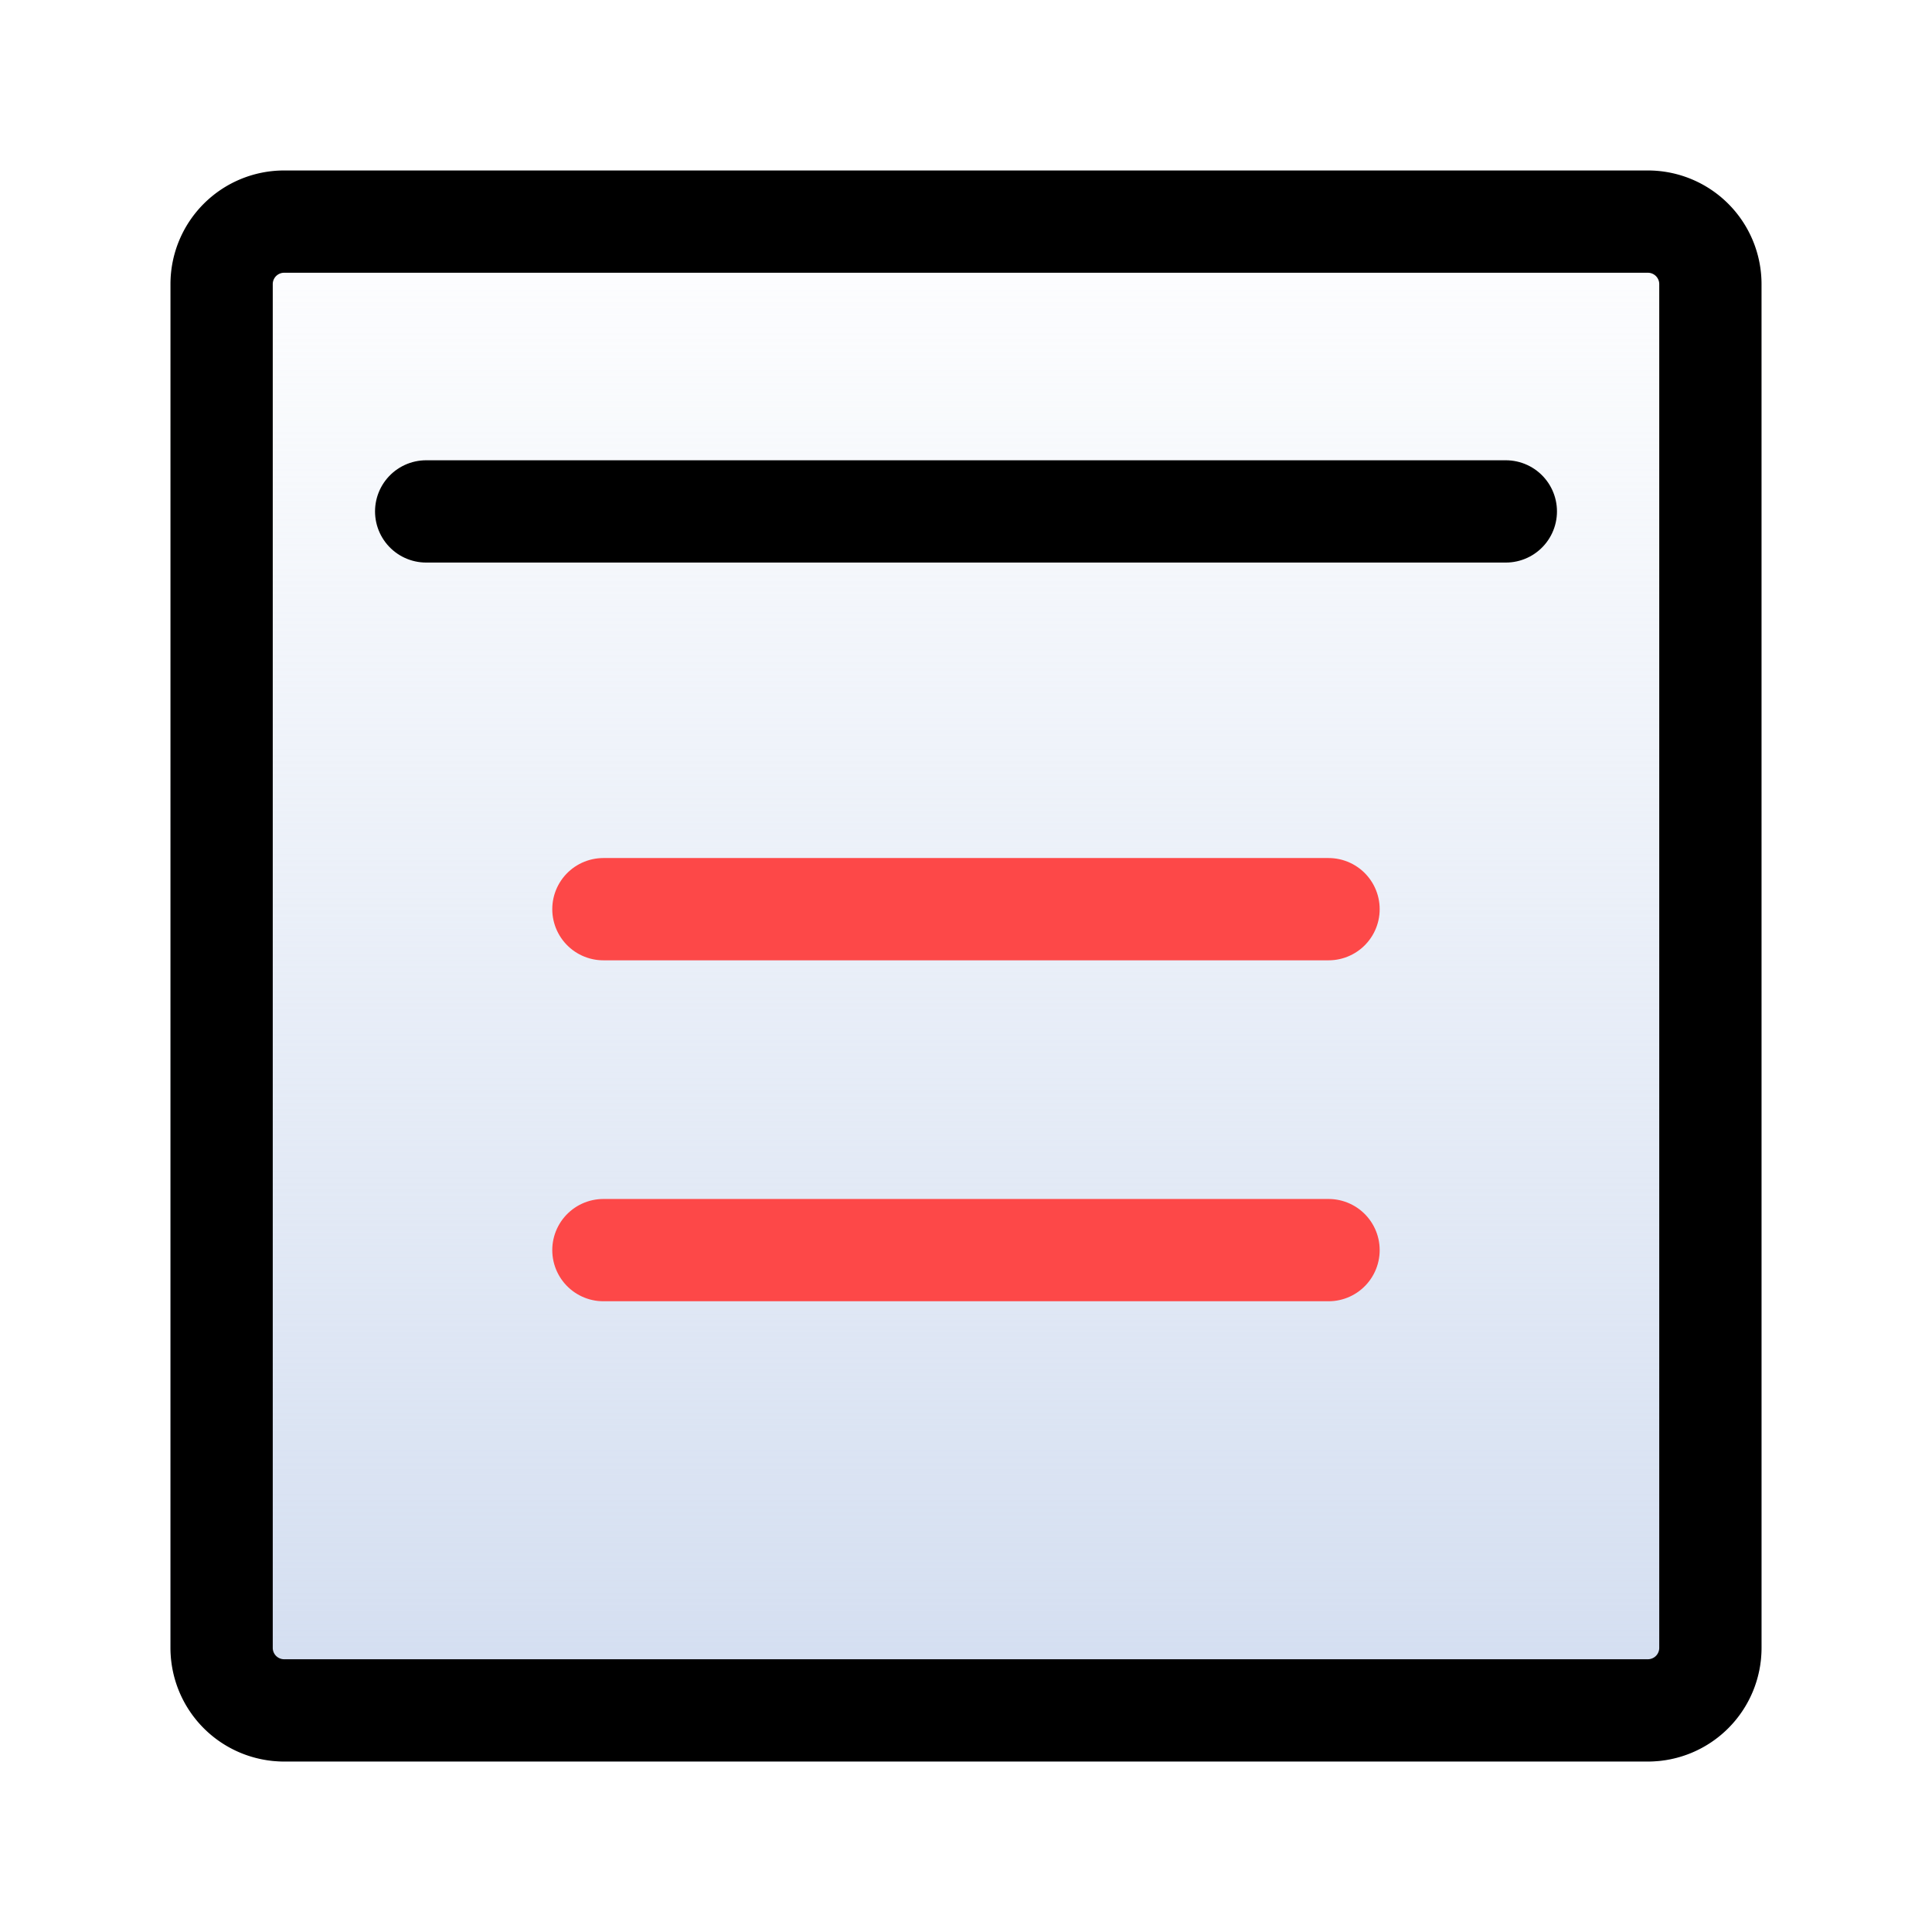
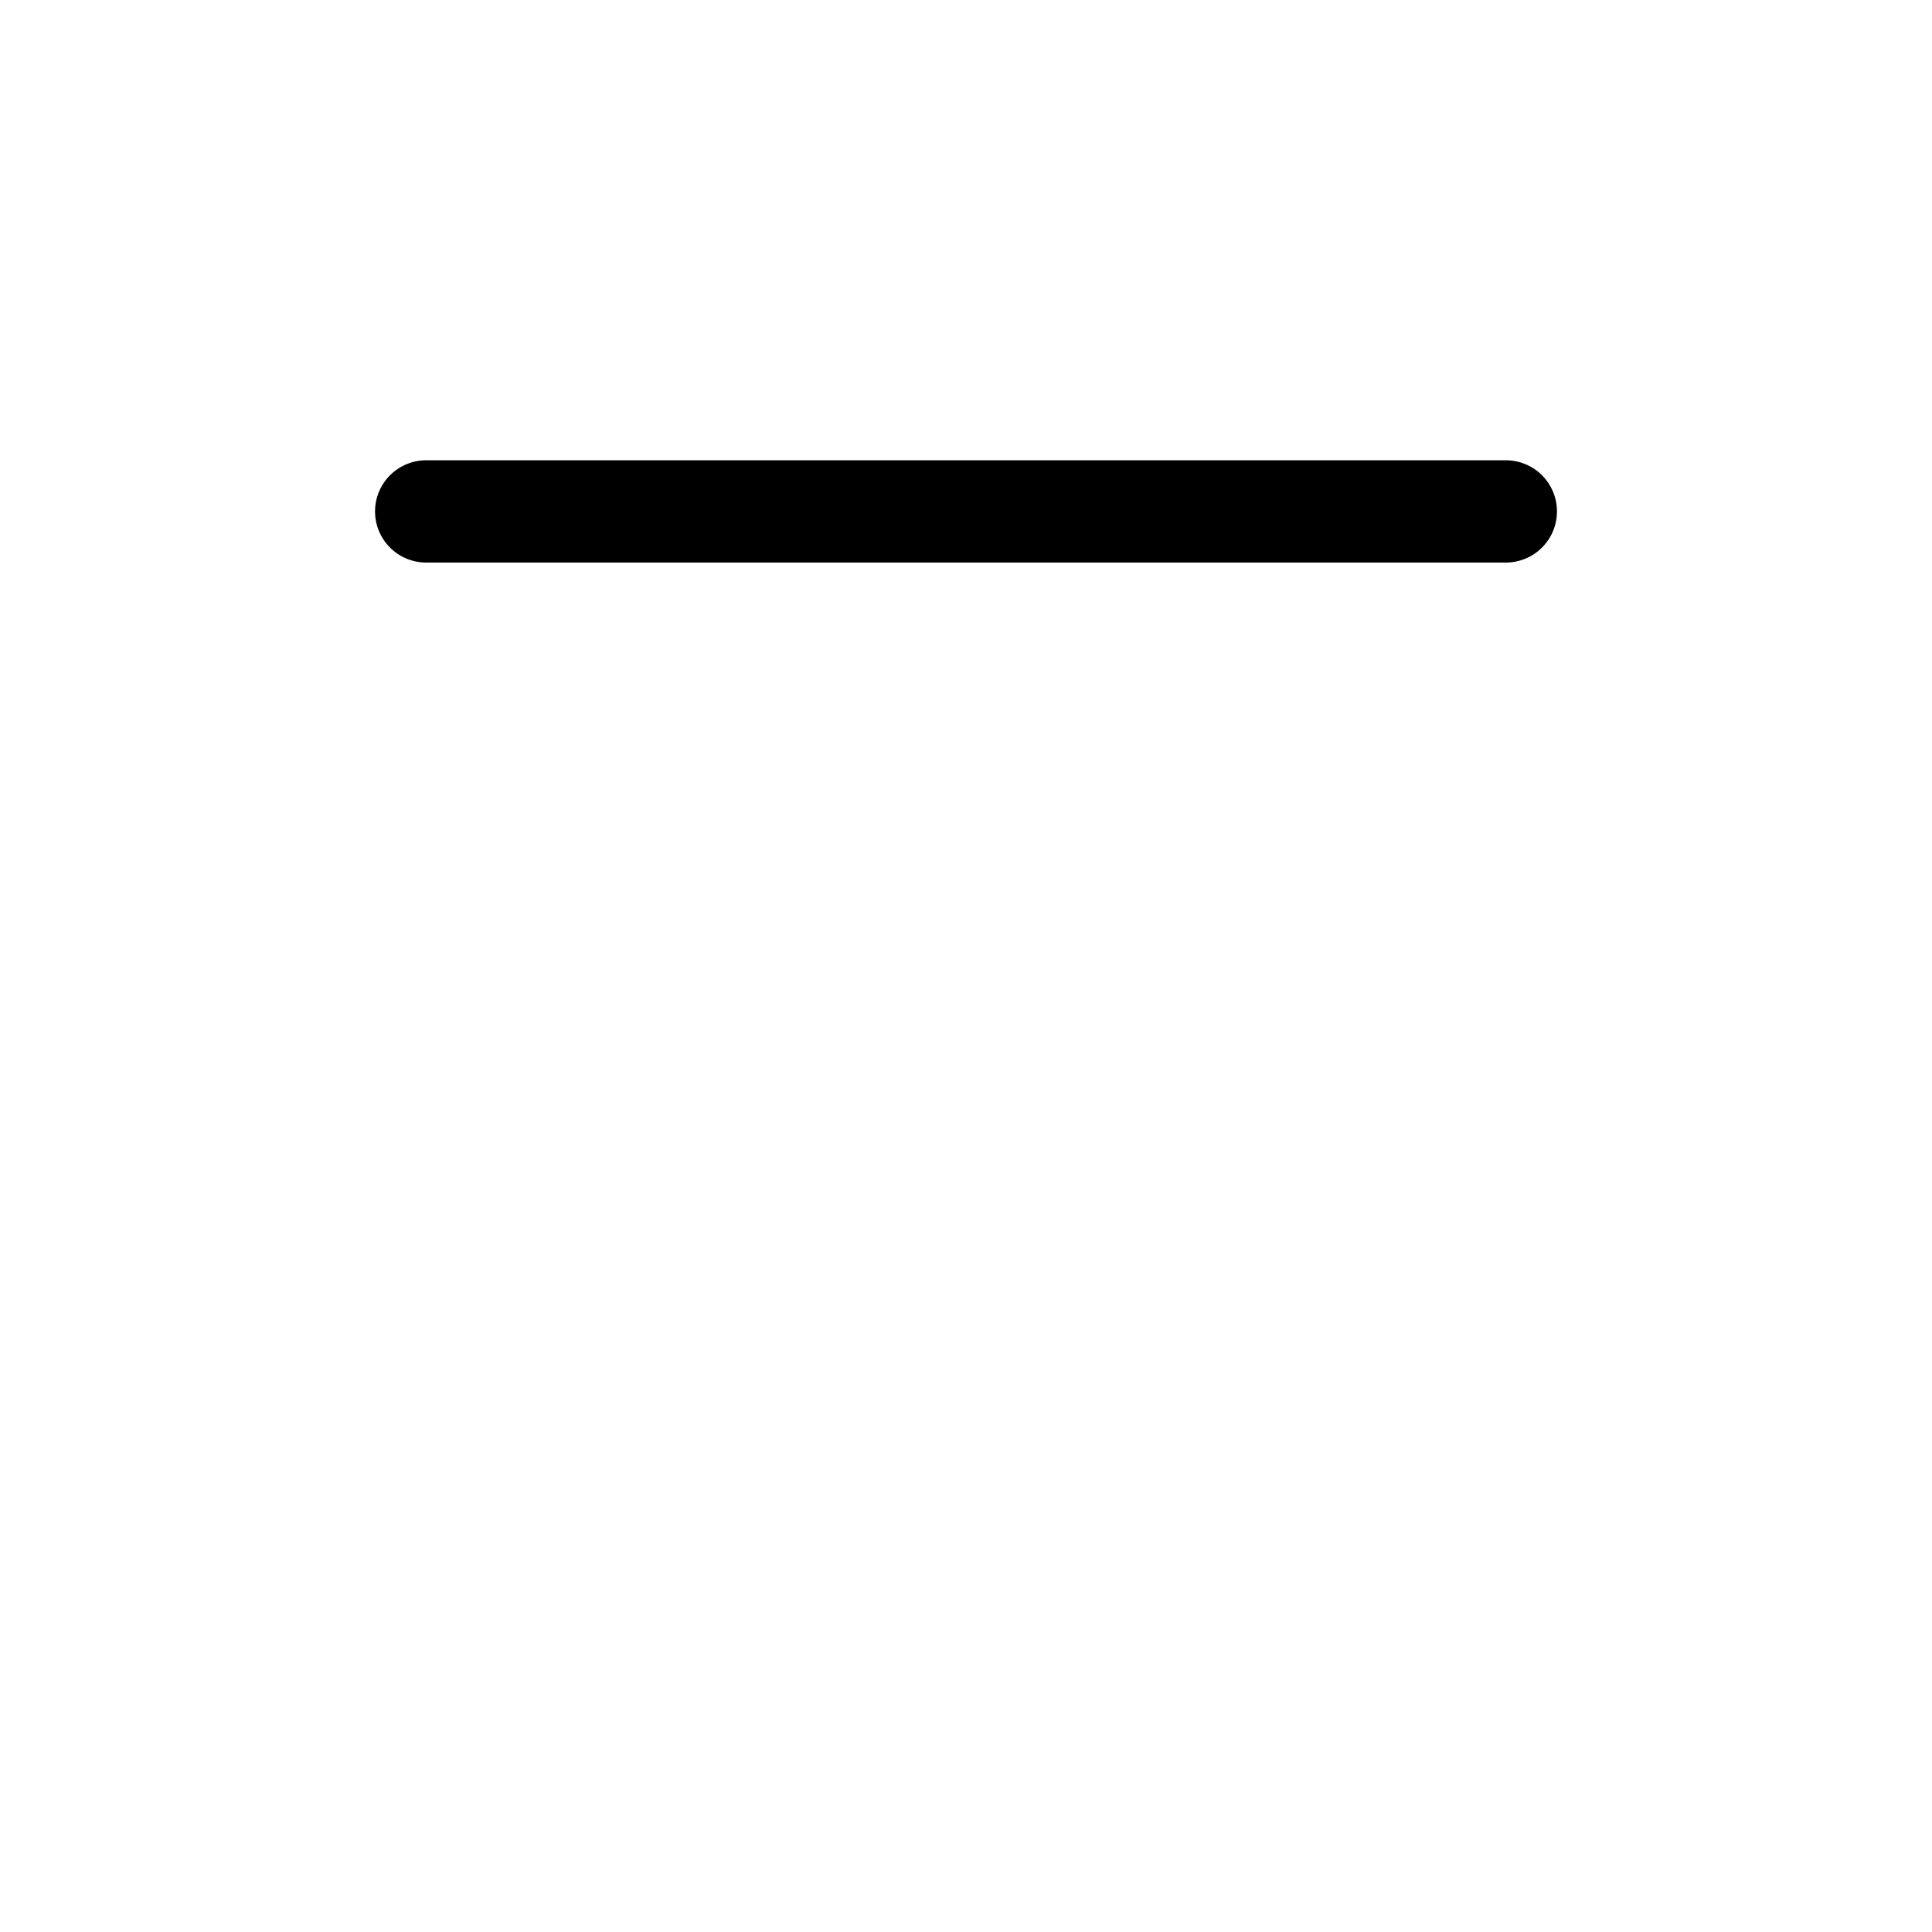
<svg xmlns="http://www.w3.org/2000/svg" width="34" height="34" viewBox="0 0 34 34">
  <defs>
    <style>.a{fill:#646a7b;opacity:0;}.b{fill:url(#a);}.c,.d{fill:none;stroke-linecap:round;stroke-width:1.8px;}.c{stroke:#000;}.d{stroke:#fd4848;}</style>
    <linearGradient id="a" x1="0.5" x2="0.5" y2="1" gradientUnits="objectBoundingBox">
      <stop offset="0" stop-color="#d3def1" stop-opacity="0" />
      <stop offset="1" stop-color="#d2ddf0" />
    </linearGradient>
  </defs>
  <g transform="translate(-752 -3920)">
-     <rect class="a" width="34" height="34" transform="translate(752 3920)" />
-     <rect class="b" width="28" height="28" rx="2" transform="translate(755 3923)" />
-     <path d="M-8496,632.8a.2.2,0,0,0-.2.2v24a.2.2,0,0,0,.2.2h24a.2.2,0,0,0,.2-.2V633a.2.2,0,0,0-.2-.2h-24m0-1.8h24a2,2,0,0,1,2,2v24a2,2,0,0,1-2,2h-24a2,2,0,0,1-2-2V633A2,2,0,0,1-8496,631Z" transform="translate(9253 3292)" />
    <line class="c" x1="19" transform="translate(759.5 3929)" />
-     <line class="d" x1="12.761" transform="translate(762.619 3936)" />
-     <line class="d" x1="12.761" transform="translate(762.619 3942)" />
  </g>
</svg>